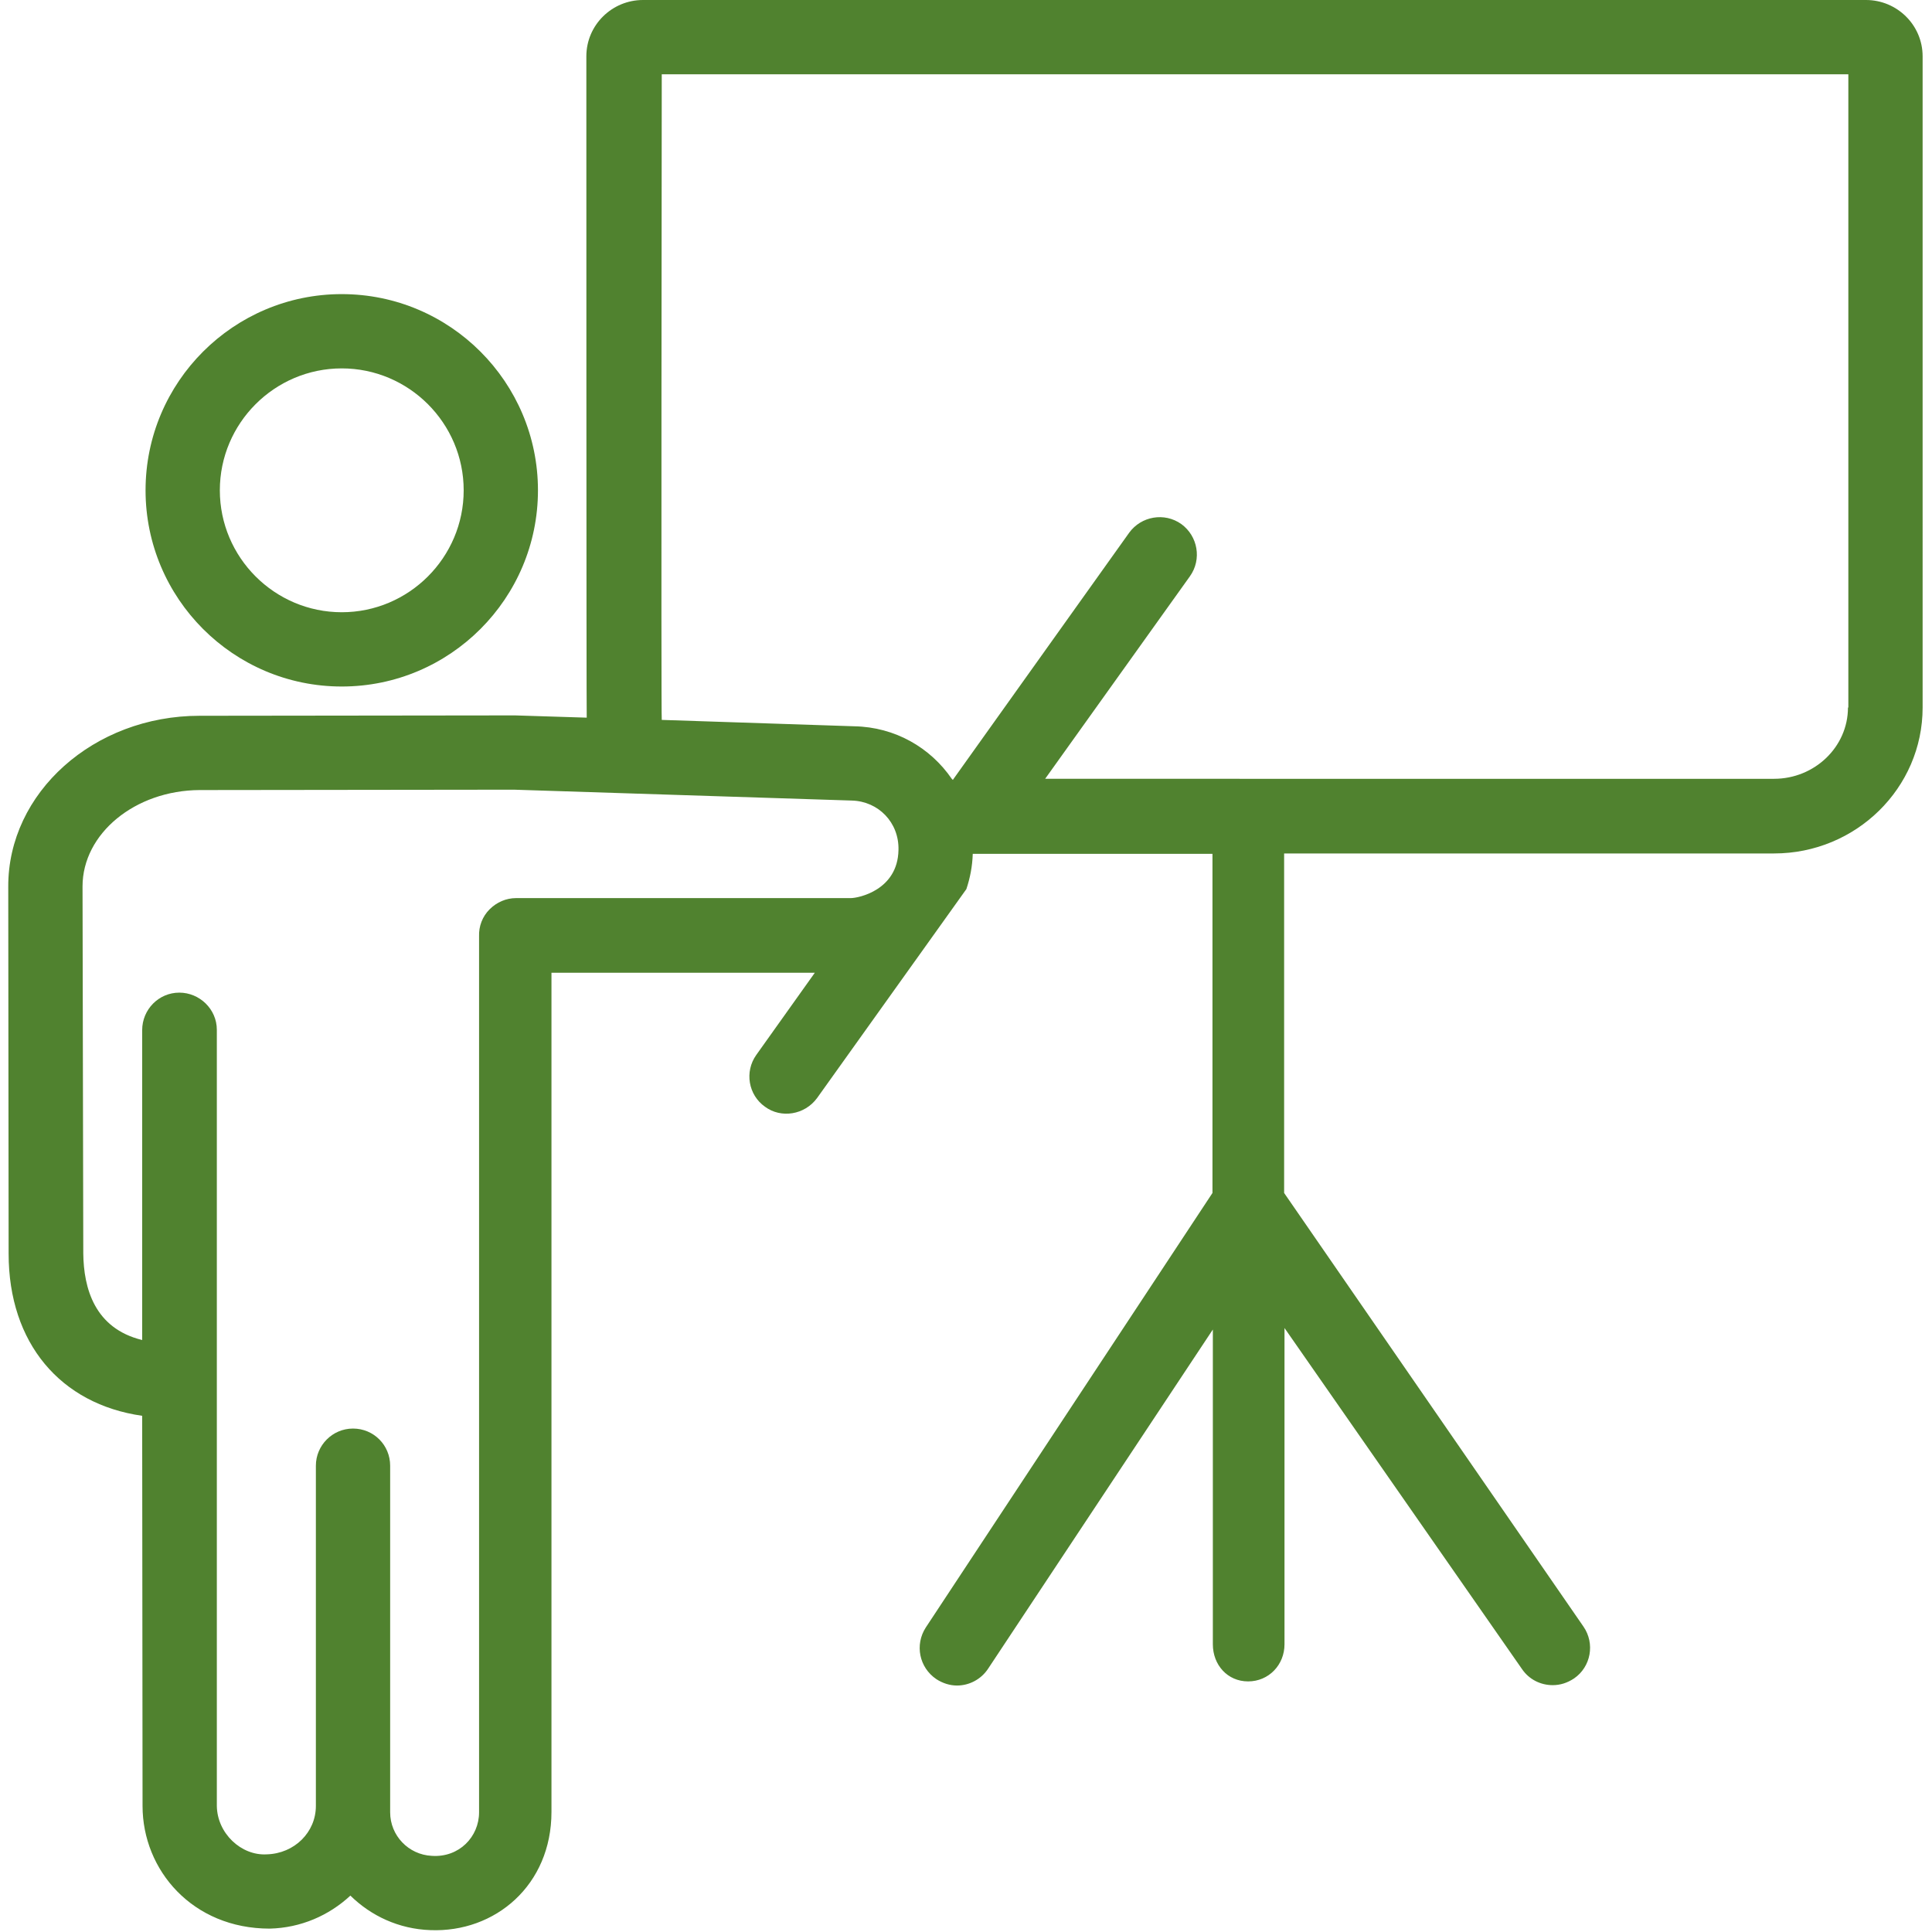
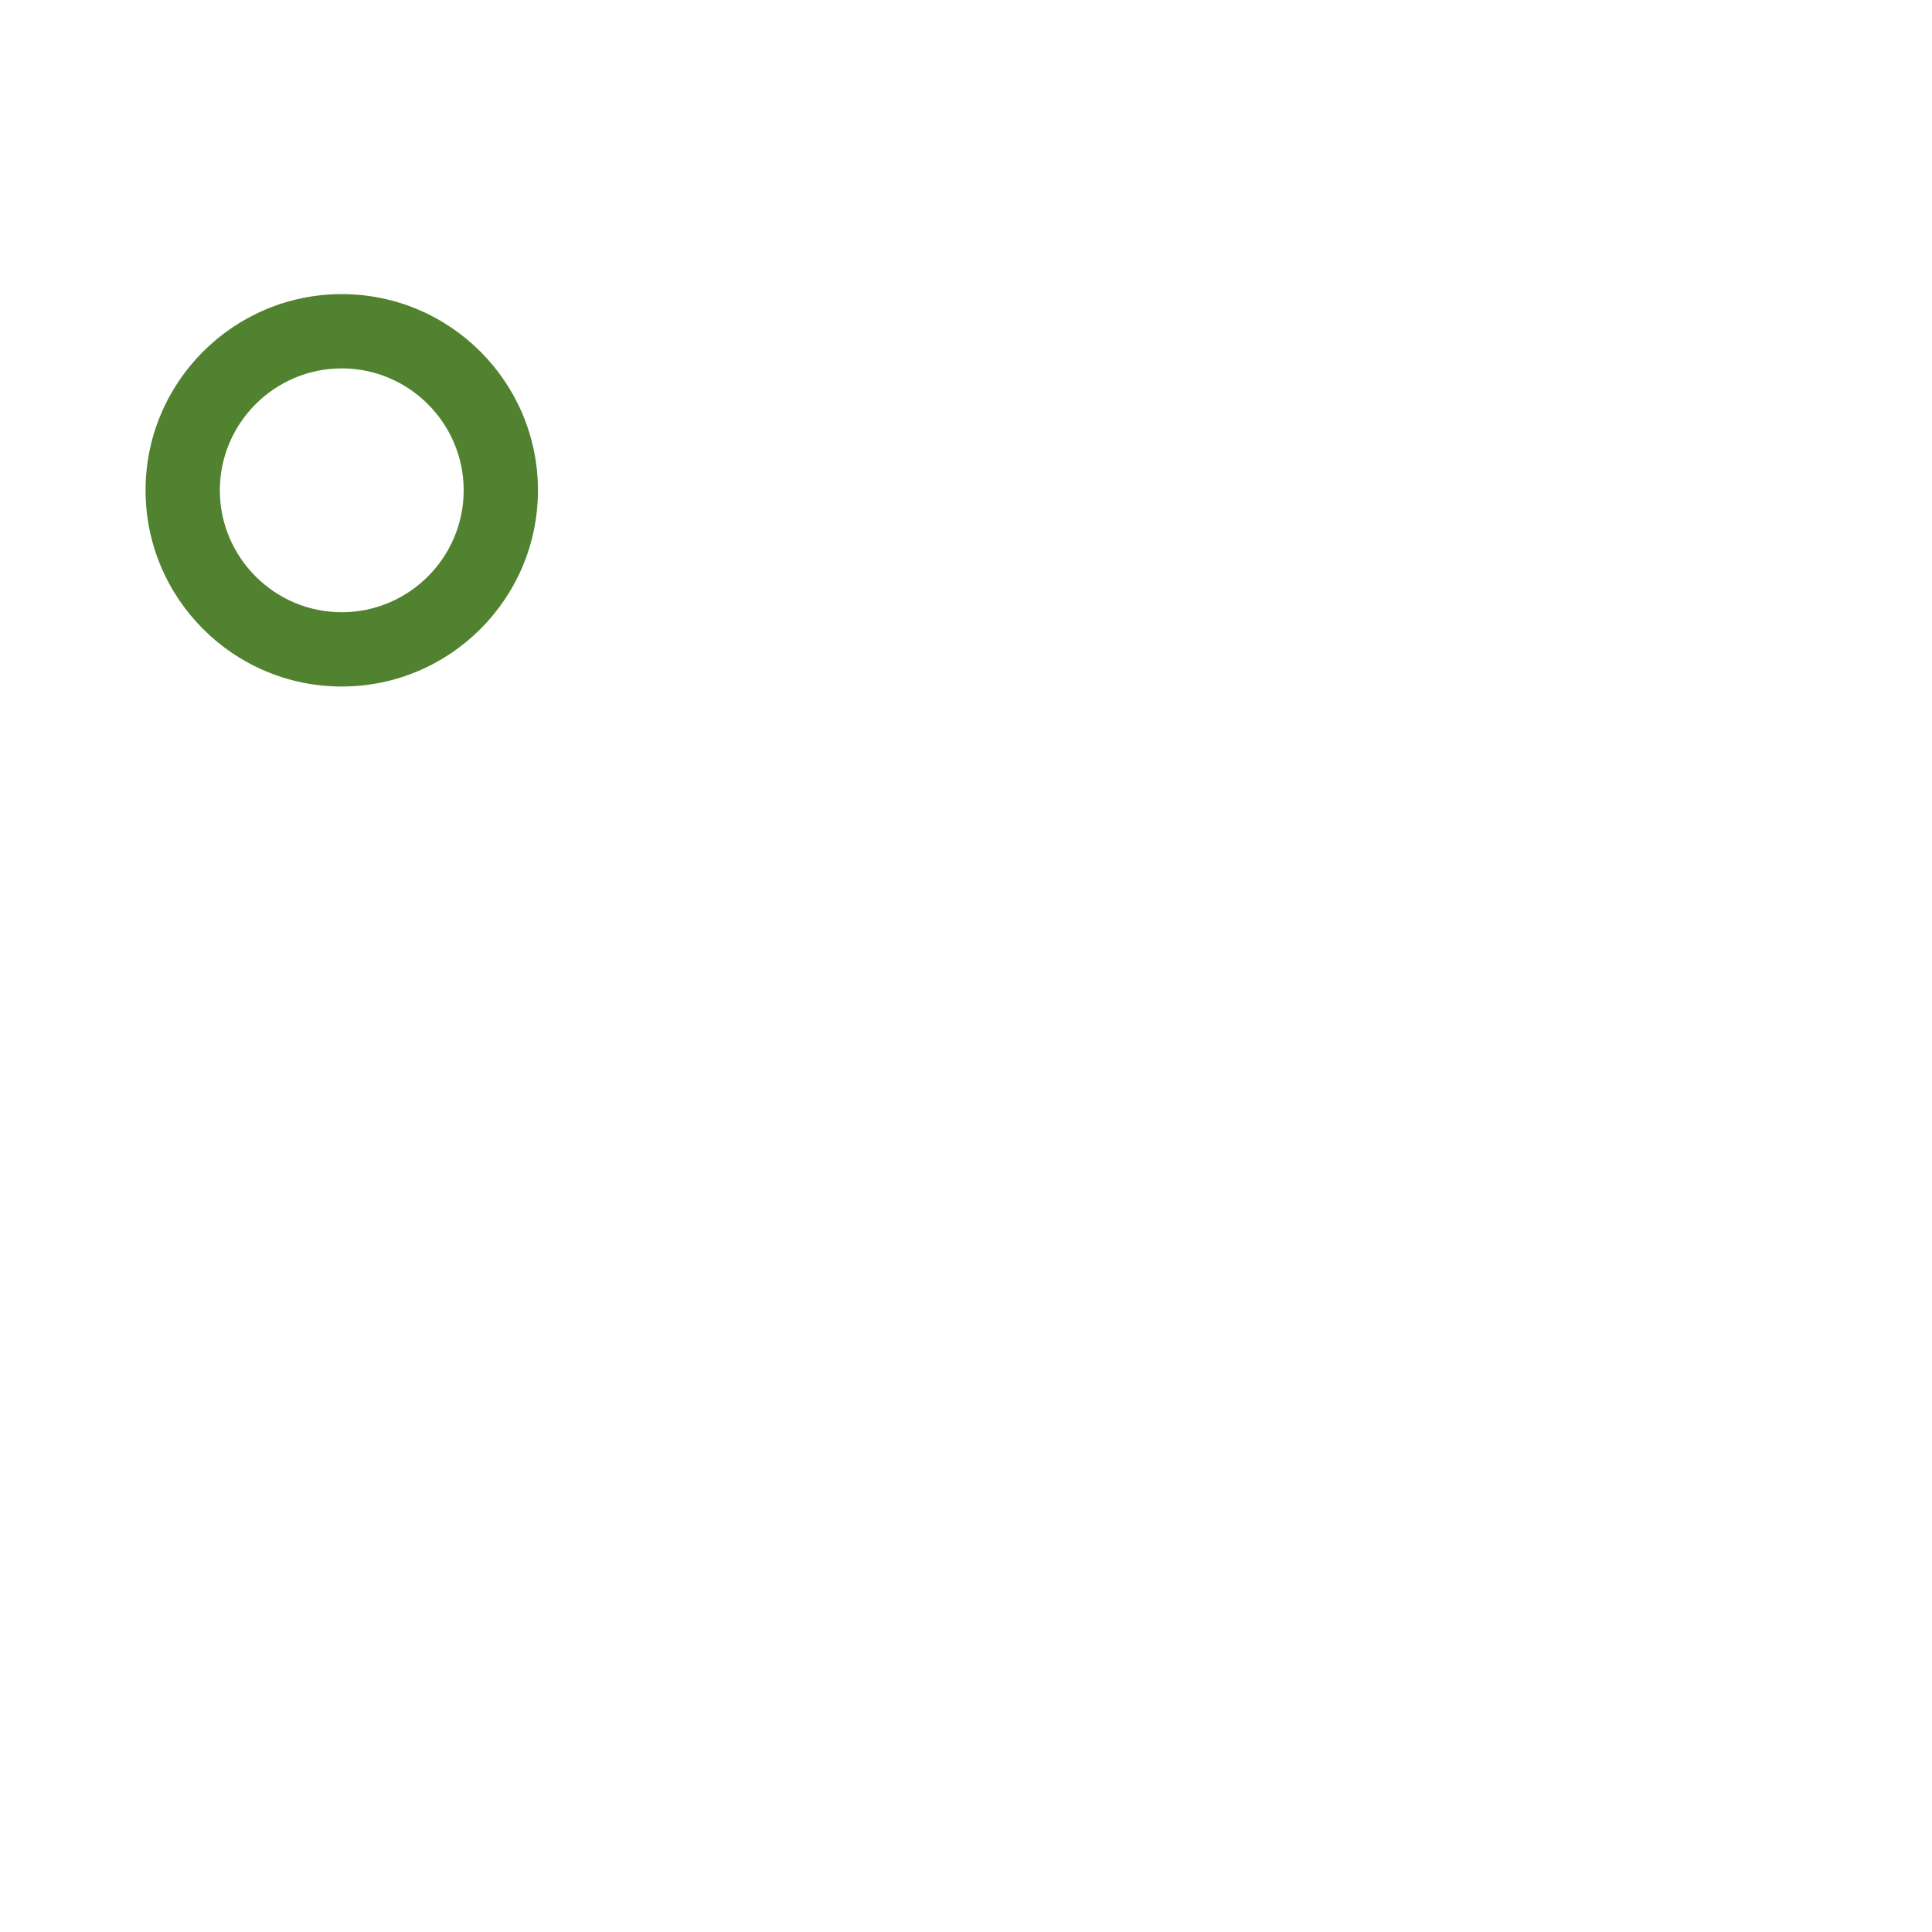
<svg xmlns="http://www.w3.org/2000/svg" version="1.1" id="_x2014_ŽÓť_x5F_1" x="0px" y="0px" viewBox="0 0 515 515" style="enable-background:new 0 0 515 515;" xml:space="preserve">
  <style type="text/css">
	.st0{fill:#50822F;}
</style>
  <g>
    <path class="st0" d="M91.1,183c-28.9,0-52.3-23.5-52.3-52.3c0-28.9,23.5-52.3,52.3-52.3c28.9,0,52.3,23.5,52.3,52.3   C143.4,159.5,120,183,91.1,183z M91.1,98.2c-17.9,0-32.5,14.6-32.5,32.5c0,17.9,14.6,32.5,32.5,32.5s32.5-14.6,32.5-32.5   C123.6,112.8,109,98.2,91.1,98.2z" />
-     <path class="st0" d="M257.6,237c1-3,1.6-6.1,1.7-9.4h63.9V318c-0.4,0.6-76.4,115.8-76.4,115.8c-3,4.6-1.8,10.7,2.8,13.8   c1.7,1.1,3.6,1.7,5.5,1.7c3.2,0,6.4-1.6,8.3-4.5l59.9-90.4v83.9c0,5.5,3.9,9.9,9.4,9.9c5.5,0,9.7-4.4,9.7-9.9V354l63.3,90.9   c1.9,2.8,5,4.3,8.2,4.3c2,0,3.9-0.6,5.7-1.8c4.5-3.1,5.6-9.3,2.5-13.8L342.3,318v-90.5h130.6c21.8,0,39.6-17.4,39.6-38.9V15   c0-8.3-6.8-15-15.1-15H171.4c-8.3,0-15.1,6.7-15.1,15c0,0,0,175.4,0.1,176.3l-19.1-0.6l-84.1,0.1c-28.2,0-51.1,20.5-51,45.6   l0.1,97.8c0,23.8,13.8,40.1,35.6,43.2l0.1,104c0,17.1,13.3,32.7,33.9,32.7c8.3-0.2,15.8-3.5,21.5-8.8c5.5,5.4,12.9,8.9,21.3,9.2   C132,515.2,147,502.5,147,483V259.3h70.2l-15.6,21.9c-3.2,4.5-2.1,10.7,2.3,13.8c4.3,3.2,10.6,2.2,13.9-2.3L257.6,237z    M226.8,239.4h-89.2c-2.7,0-5.2,1.1-7.1,3c-1.9,1.9-2.9,4.5-2.8,7.2l0,233.5c0,6.5-5.3,12.1-12.6,11.6c-6.2-0.3-11.1-5.4-11.1-11.6   v-92.4c0-5.5-4.4-9.9-9.9-9.9c-5.5,0-9.9,4.5-9.9,9.9v90.7c0,7-5.7,12.7-13.1,12.9c-6.8,0.4-13.2-5.6-13.3-12.9V274.5   c0-5.5-4.6-9.9-10-9.9c0,0,0,0,0,0c-5.5,0-9.9,4.5-9.9,10v82.6c-12.7-3.1-15.6-13.8-15.7-23.1L22,236.3c0-14.1,14-25.6,31.2-25.7   l83.8-0.1l90.1,2.9c7,0.2,12.6,5.8,12.4,13.2C239.3,237.3,228.8,239.4,226.8,239.4z M492.6,188.6c0,10.5-8.9,19-19.7,19H278.6   l38.6-54c3.2-4.5,2.1-10.7-2.3-13.9c-4.5-3.2-10.7-2.1-13.9,2.3l-46.8,65.6l-0.2,0.3c-0.1-0.1-0.2-0.2-0.3-0.3   c-5.7-8.3-15.1-13.8-26-14l-51.3-1.7c-0.2-1.1,0-172.1,0-172.1h316.3V188.6z" />
  </g>
</svg>